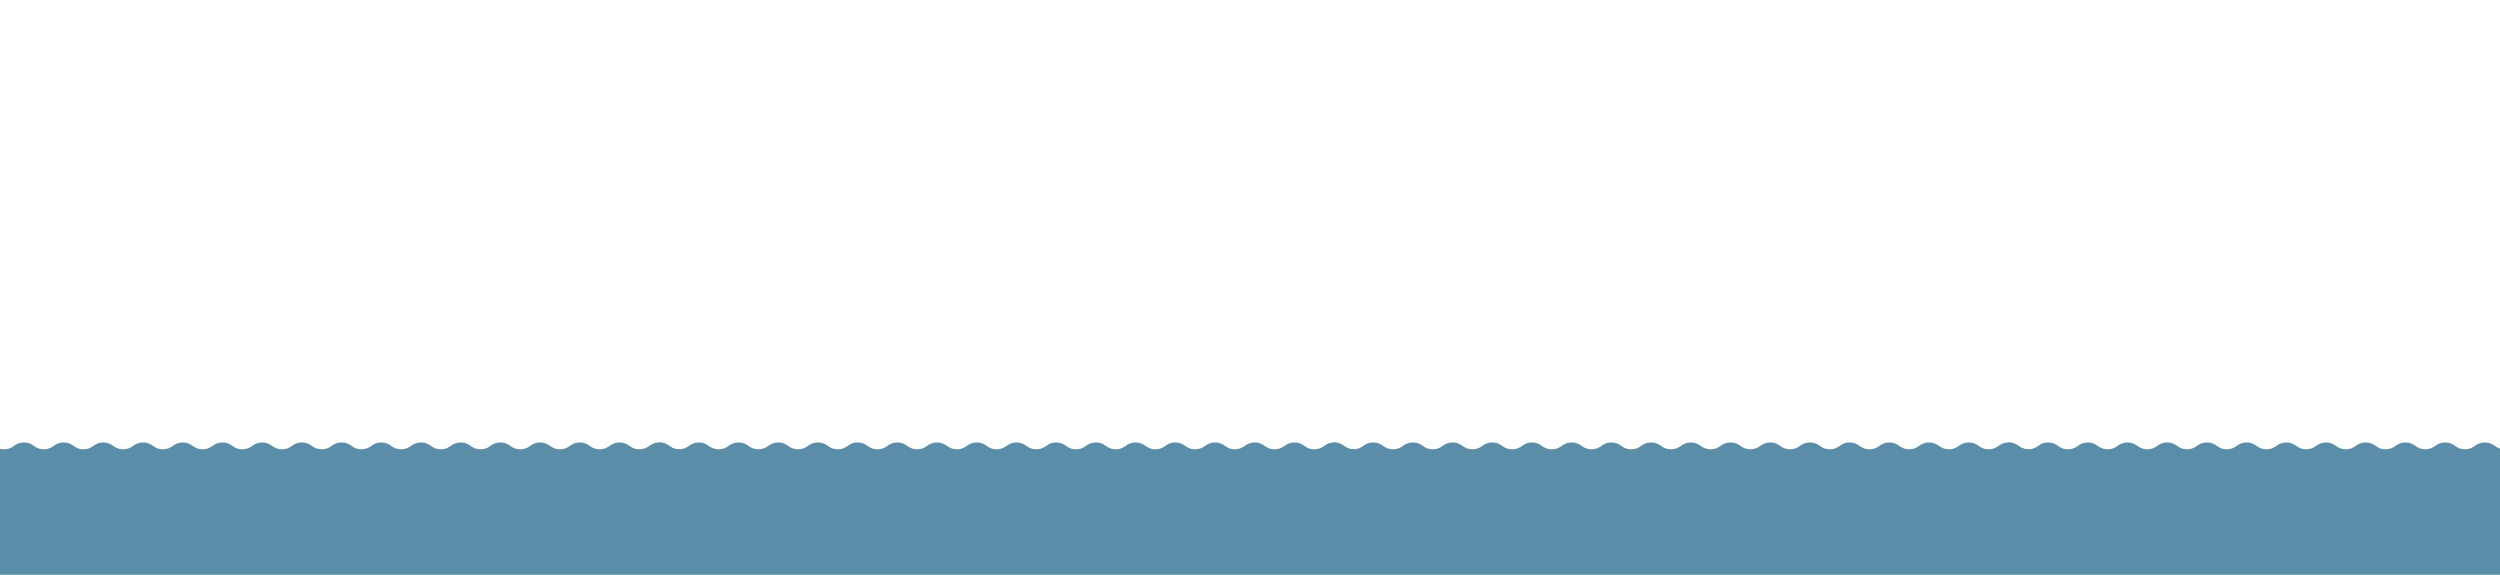
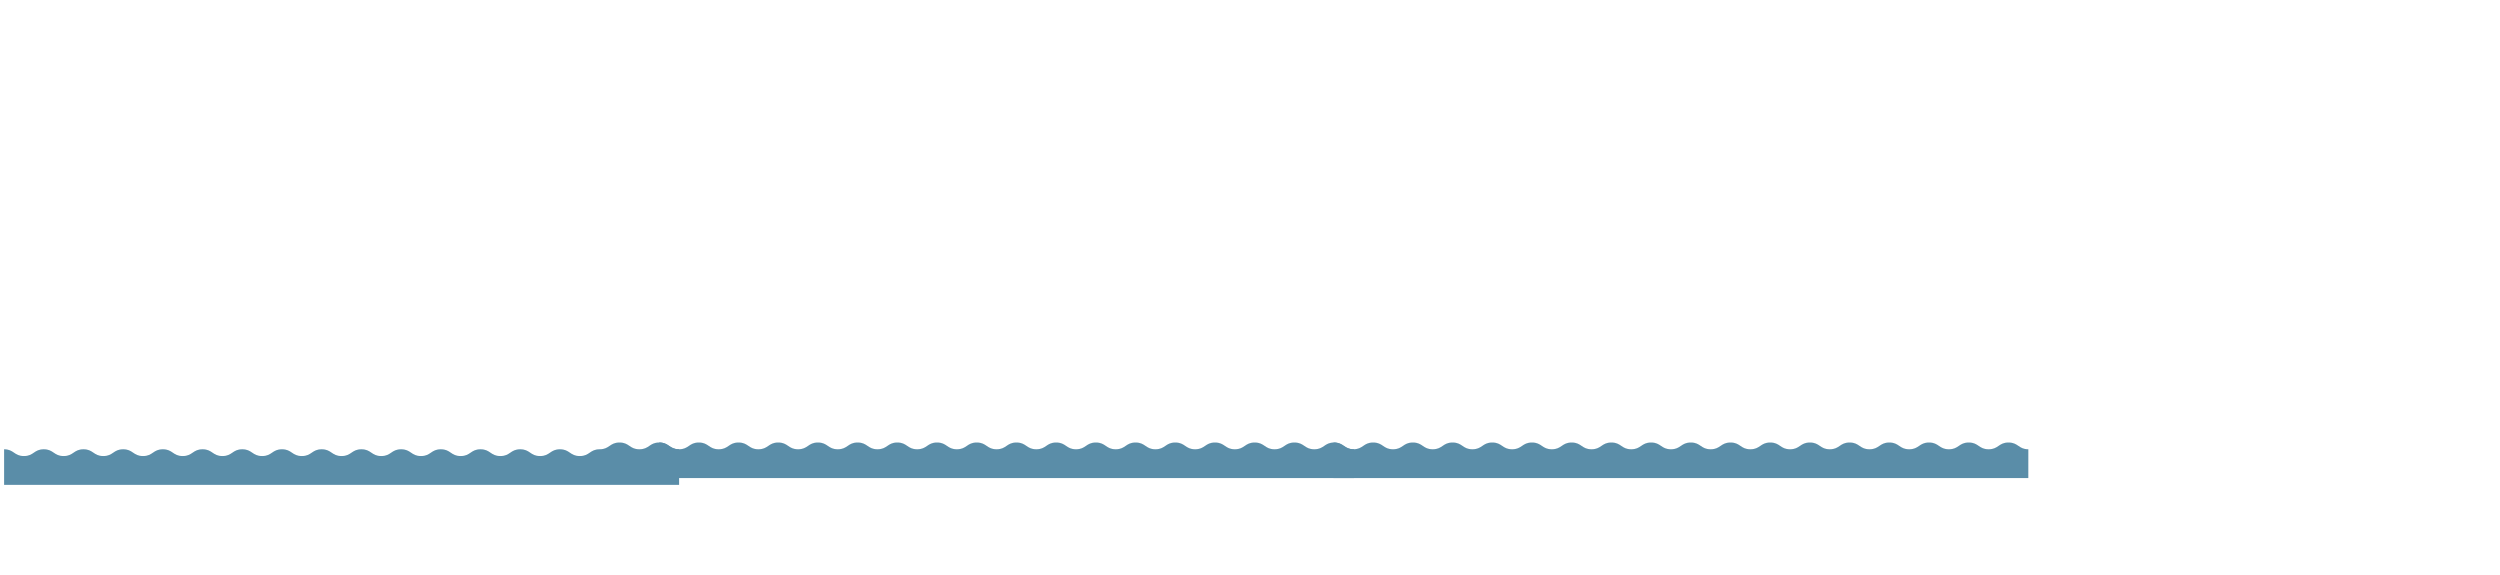
<svg xmlns="http://www.w3.org/2000/svg" version="1.1" id="Layer_1" x="0px" y="0px" viewBox="0 0 2740 630" style="enable-background:new 0 0 2740 630;" xml:space="preserve">
  <style type="text/css">
	.st0{fill:#5A8DA8;}
</style>
-   <rect x="-17.9" y="523.53" class="st0" width="2759.42" height="112.07" />
  <g>
-     <path class="st0" d="M744.3,492.4c-10.88,0-10.88-7.42-21.77-7.42s-10.88,7.42-21.77,7.42c-10.88,0-10.88-7.42-21.77-7.42   c-10.88,0-10.88,7.42-21.76,7.42c-10.88,0-10.88-7.42-21.76-7.42c-10.88,0-10.88,7.42-21.76,7.42c-10.88,0-10.88-7.42-21.76-7.42   c-10.88,0-10.88,7.42-21.76,7.42c-10.88,0-10.88-7.42-21.76-7.42c-10.88,0-10.88,7.42-21.76,7.42c-10.88,0-10.88-7.42-21.76-7.42   c-10.88,0-10.88,7.42-21.75,7.42c-10.88,0-10.88-7.42-21.75-7.42c-10.88,0-10.88,7.42-21.76,7.42c-10.88,0-10.88-7.42-21.76-7.42   c-10.88,0-10.88,7.42-21.76,7.42c-10.88,0-10.88-7.42-21.76-7.42c-10.88,0-10.88,7.42-21.76,7.42c-10.88,0-10.88-7.42-21.76-7.42   c-10.88,0-10.88,7.42-21.76,7.42c-10.88,0-10.88-7.42-21.76-7.42c-10.88,0-10.88,7.42-21.76,7.42c-10.88,0-10.88-7.42-21.76-7.42   c-10.88,0-10.88,7.42-21.75,7.42c-10.88,0-10.88-7.42-21.76-7.42c-10.88,0-10.88,7.42-21.76,7.42c-10.88,0-10.88-7.42-21.75-7.42   c-10.88,0-10.88,7.42-21.76,7.42c-10.88,0-10.88-7.42-21.75-7.42c-10.88,0-10.88,7.42-21.76,7.42c-10.88,0-10.88-7.42-21.75-7.42   c-10.88,0-10.88,7.42-21.76,7.42c-10.88,0-10.88-7.42-21.75-7.42c-10.88,0-10.88,7.42-21.75,7.42c-10.88,0-10.88-7.42-21.75-7.42   v38.99H744.3V492.4z" />
+     <path class="st0" d="M744.3,492.4c-10.88,0-10.88-7.42-21.77-7.42s-10.88,7.42-21.77,7.42c-10.88,0-10.88-7.42-21.77-7.42   c-10.88,0-10.88,7.42-21.76,7.42c-10.88,0-10.88,7.42-21.76,7.42c-10.88,0-10.88-7.42-21.76-7.42   c-10.88,0-10.88,7.42-21.76,7.42c-10.88,0-10.88-7.42-21.76-7.42c-10.88,0-10.88,7.42-21.76,7.42c-10.88,0-10.88-7.42-21.76-7.42   c-10.88,0-10.88,7.42-21.75,7.42c-10.88,0-10.88-7.42-21.75-7.42c-10.88,0-10.88,7.42-21.76,7.42c-10.88,0-10.88-7.42-21.76-7.42   c-10.88,0-10.88,7.42-21.76,7.42c-10.88,0-10.88-7.42-21.76-7.42c-10.88,0-10.88,7.42-21.76,7.42c-10.88,0-10.88-7.42-21.76-7.42   c-10.88,0-10.88,7.42-21.76,7.42c-10.88,0-10.88-7.42-21.76-7.42c-10.88,0-10.88,7.42-21.76,7.42c-10.88,0-10.88-7.42-21.76-7.42   c-10.88,0-10.88,7.42-21.75,7.42c-10.88,0-10.88-7.42-21.76-7.42c-10.88,0-10.88,7.42-21.76,7.42c-10.88,0-10.88-7.42-21.75-7.42   c-10.88,0-10.88,7.42-21.76,7.42c-10.88,0-10.88-7.42-21.75-7.42c-10.88,0-10.88,7.42-21.76,7.42c-10.88,0-10.88-7.42-21.75-7.42   c-10.88,0-10.88,7.42-21.76,7.42c-10.88,0-10.88-7.42-21.75-7.42c-10.88,0-10.88,7.42-21.75,7.42c-10.88,0-10.88-7.42-21.75-7.42   v38.99H744.3V492.4z" />
    <path class="st0" d="M1483.99,492.4c-10.88,0-10.88-7.42-21.77-7.42c-10.88,0-10.88,7.42-21.77,7.42   c-10.88,0-10.88-7.42-21.77-7.42c-10.88,0-10.88,7.42-21.76,7.42c-10.88,0-10.88-7.42-21.76-7.42c-10.88,0-10.88,7.42-21.76,7.42   c-10.88,0-10.88-7.42-21.76-7.42c-10.88,0-10.88,7.42-21.76,7.42c-10.88,0-10.88-7.42-21.76-7.42c-10.88,0-10.88,7.42-21.76,7.42   c-10.88,0-10.88-7.42-21.76-7.42c-10.88,0-10.88,7.42-21.75,7.42c-10.88,0-10.88-7.42-21.75-7.42c-10.88,0-10.88,7.42-21.76,7.42   c-10.88,0-10.88-7.42-21.76-7.42c-10.88,0-10.88,7.42-21.76,7.42c-10.88,0-10.88-7.42-21.76-7.42c-10.88,0-10.88,7.42-21.76,7.42   c-10.88,0-10.88-7.42-21.76-7.42c-10.88,0-10.88,7.42-21.76,7.42c-10.88,0-10.88-7.42-21.76-7.42c-10.88,0-10.88,7.42-21.76,7.42   c-10.88,0-10.88-7.42-21.76-7.42c-10.88,0-10.88,7.42-21.75,7.42c-10.88,0-10.88-7.42-21.76-7.42c-10.88,0-10.88,7.42-21.76,7.42   c-10.88,0-10.88-7.42-21.75-7.42c-10.88,0-10.88,7.42-21.76,7.42c-10.88,0-10.88-7.42-21.75-7.42c-10.88,0-10.88,7.42-21.76,7.42   c-10.88,0-10.88-7.42-21.75-7.42c-10.88,0-10.88,7.42-21.76,7.42c-10.88,0-10.88-7.42-21.75-7.42c-10.88,0-10.88,7.42-21.75,7.42   c-10.88,0-10.88-7.42-21.75-7.42v38.99h761.53V492.4z" />
  </g>
  <g>
    <path class="st0" d="M2223.07,492.4c-10.88,0-10.88-7.42-21.77-7.42c-10.88,0-10.88,7.42-21.77,7.42   c-10.88,0-10.88-7.42-21.77-7.42c-10.88,0-10.88,7.42-21.76,7.42c-10.88,0-10.88-7.42-21.76-7.42c-10.88,0-10.88,7.42-21.76,7.42   c-10.88,0-10.88-7.42-21.76-7.42c-10.88,0-10.88,7.42-21.76,7.42c-10.88,0-10.88-7.42-21.76-7.42c-10.88,0-10.88,7.42-21.76,7.42   c-10.88,0-10.88-7.42-21.76-7.42c-10.88,0-10.88,7.42-21.75,7.42c-10.88,0-10.88-7.42-21.75-7.42c-10.88,0-10.88,7.42-21.76,7.42   c-10.88,0-10.88-7.42-21.76-7.42c-10.88,0-10.88,7.42-21.76,7.42c-10.88,0-10.88-7.42-21.76-7.42c-10.88,0-10.88,7.42-21.76,7.42   c-10.88,0-10.88-7.42-21.76-7.42c-10.88,0-10.88,7.42-21.76,7.42c-10.88,0-10.88-7.42-21.76-7.42c-10.88,0-10.88,7.42-21.76,7.42   c-10.88,0-10.88-7.42-21.76-7.42c-10.88,0-10.88,7.42-21.75,7.42c-10.88,0-10.88-7.42-21.76-7.42c-10.88,0-10.88,7.42-21.76,7.42   c-10.88,0-10.88-7.42-21.75-7.42c-10.88,0-10.88,7.42-21.76,7.42c-10.88,0-10.88-7.42-21.75-7.42c-10.88,0-10.88,7.42-21.76,7.42   c-10.88,0-10.88-7.42-21.75-7.42c-10.88,0-10.88,7.42-21.76,7.42c-10.88,0-10.88-7.42-21.75-7.42c-10.88,0-10.88,7.42-21.75,7.42   c-10.88,0-10.88-7.42-21.75-7.42v38.99h761.53V492.4z" />
-     <path class="st0" d="M2962.76,492.4c-10.88,0-10.88-7.42-21.77-7.42c-10.88,0-10.88,7.42-21.77,7.42   c-10.88,0-10.88-7.42-21.77-7.42c-10.88,0-10.88,7.42-21.76,7.42c-10.88,0-10.88-7.42-21.76-7.42c-10.88,0-10.88,7.42-21.76,7.42   c-10.88,0-10.88-7.42-21.76-7.42c-10.88,0-10.88,7.42-21.76,7.42c-10.88,0-10.88-7.42-21.76-7.42c-10.88,0-10.88,7.42-21.76,7.42   c-10.88,0-10.88-7.42-21.76-7.42c-10.88,0-10.88,7.42-21.75,7.42c-10.88,0-10.88-7.42-21.75-7.42c-10.88,0-10.88,7.42-21.76,7.42   c-10.88,0-10.88-7.42-21.76-7.42c-10.88,0-10.88,7.42-21.76,7.42c-10.88,0-10.88-7.42-21.76-7.42c-10.88,0-10.88,7.42-21.76,7.42   s-10.88-7.42-21.76-7.42s-10.88,7.42-21.76,7.42s-10.88-7.42-21.76-7.42c-10.88,0-10.88,7.42-21.76,7.42   c-10.88,0-10.88-7.42-21.76-7.42c-10.88,0-10.88,7.42-21.75,7.42c-10.88,0-10.88-7.42-21.76-7.42s-10.88,7.42-21.76,7.42   c-10.88,0-10.88-7.42-21.75-7.42c-10.88,0-10.88,7.42-21.76,7.42c-10.88,0-10.88-7.42-21.75-7.42c-10.88,0-10.88,7.42-21.76,7.42   c-10.88,0-10.88-7.42-21.75-7.42c-10.88,0-10.88,7.42-21.76,7.42c-10.88,0-10.88-7.42-21.75-7.42c-10.88,0-10.88,7.42-21.75,7.42   c-10.88,0-10.88-7.42-21.75-7.42v38.99h761.53V492.4z" />
  </g>
</svg>